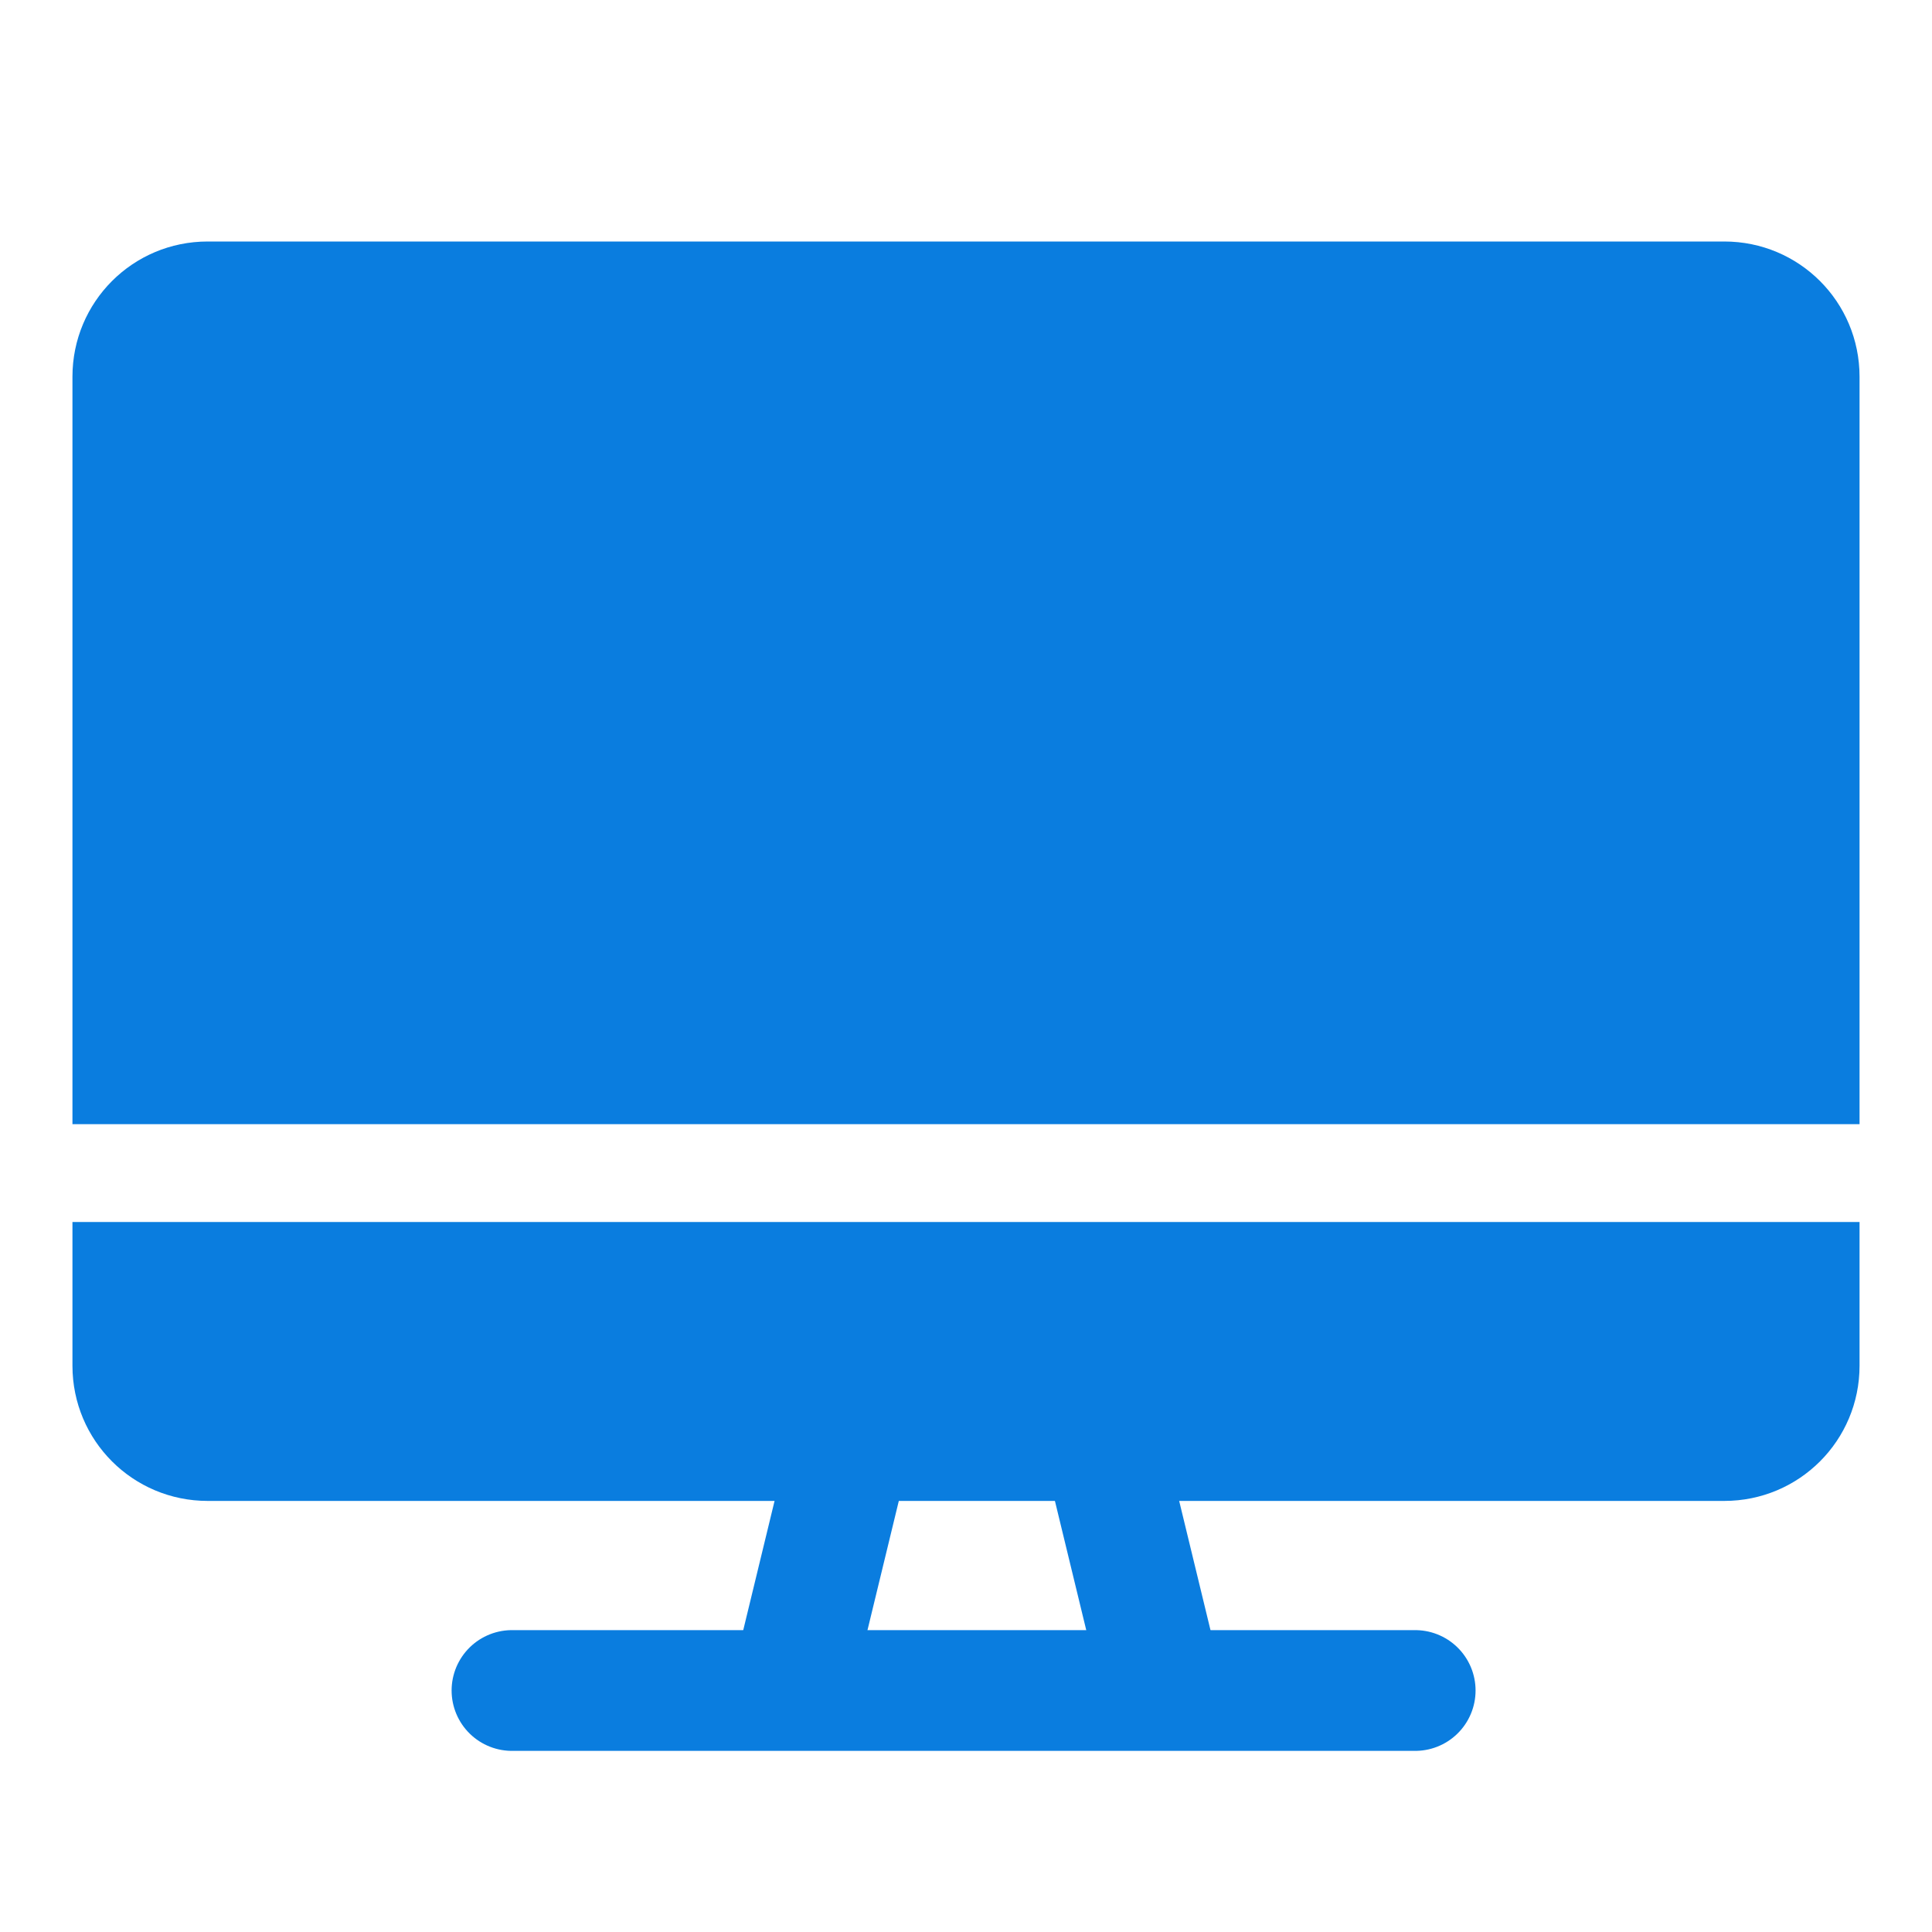
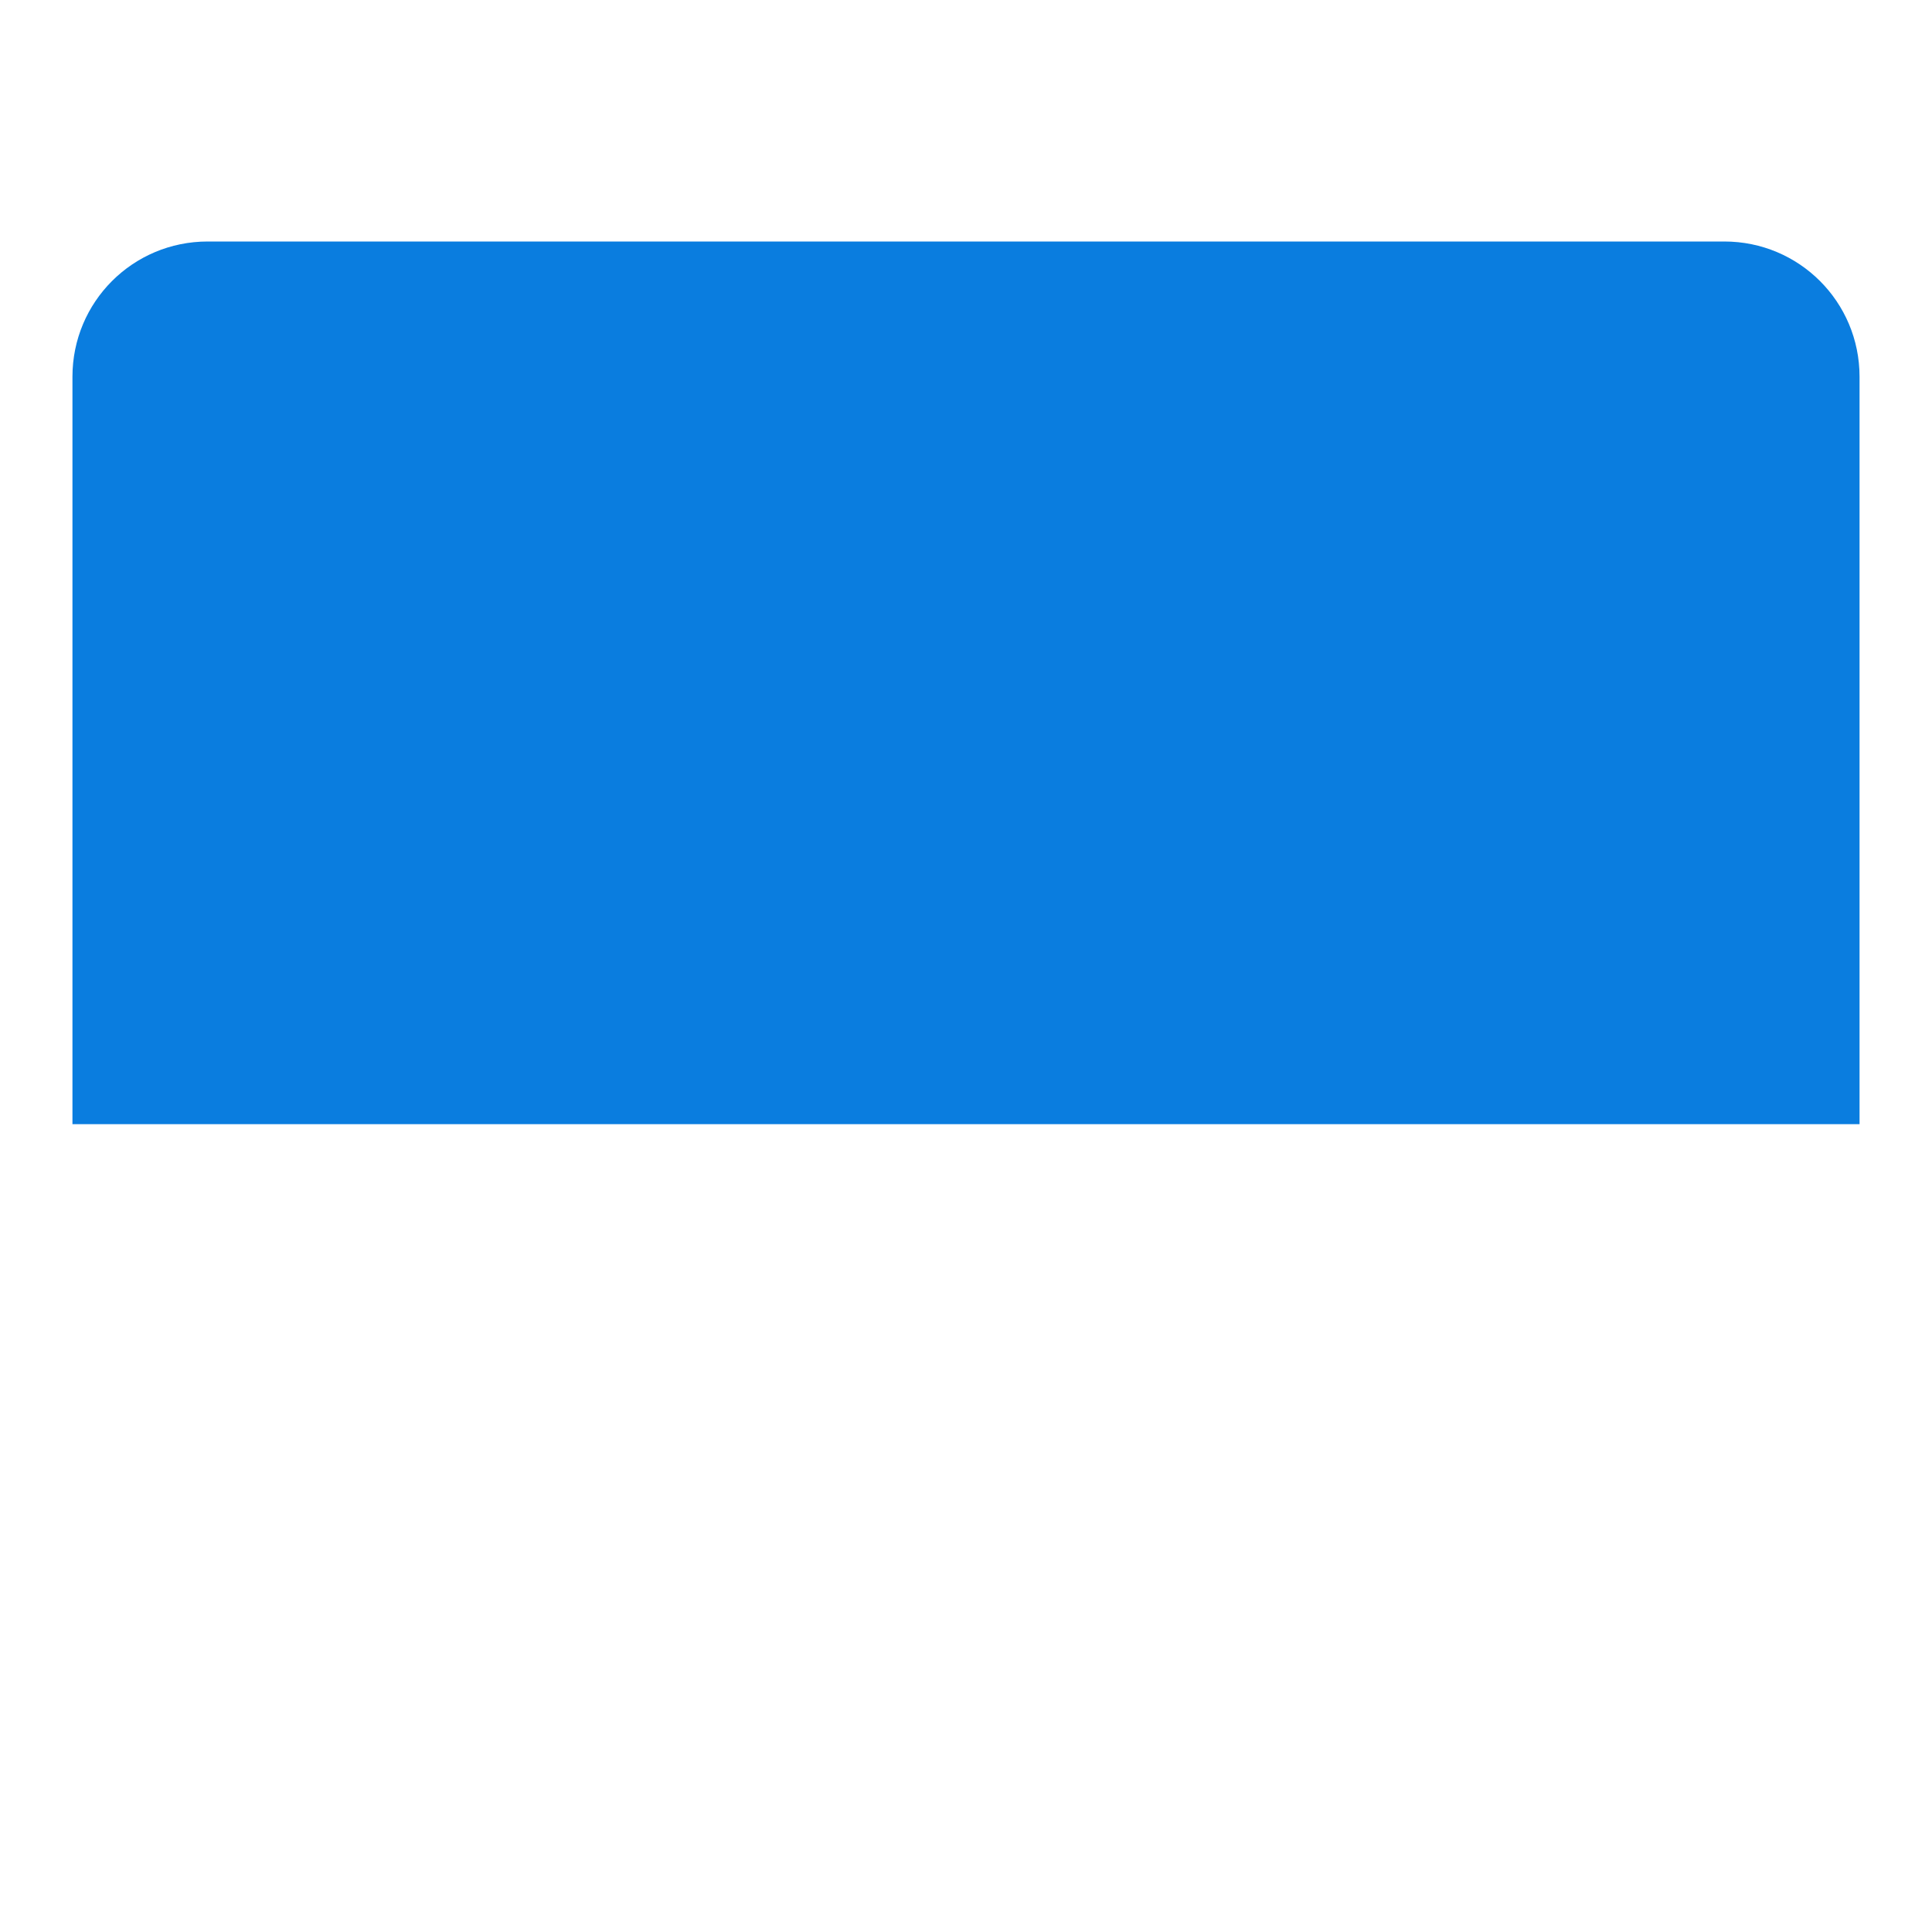
<svg xmlns="http://www.w3.org/2000/svg" version="1.1" id="icon_2_" x="0px" y="0px" viewBox="0 0 16 16" style="enable-background:new 0 0 16 16;" xml:space="preserve">
  <style type="text/css">
	.st0{fill:#0A7DDF;}
	.st1{fill:none;stroke:#0A7DDF;stroke-linecap:round;stroke-miterlimit:10;}
</style>
  <g>
    <g>
      <g>
-         <path class="st0" d="M14.28,12.43H1.72c-0.62,0-1.12-0.5-1.12-1.12v-1.19H15.4v1.19C15.4,11.93,14.9,12.43,14.28,12.43z" />
-       </g>
+         </g>
    </g>
-     <line class="st1" x1="9.2" y1="12.22" x2="9.6" y2="13.87" />
-     <line class="st1" x1="4.24" y1="14" x2="11.72" y2="14" />
-     <line class="st1" x1="6.58" y1="13.87" x2="6.98" y2="12.22" />
    <g>
      <g>
        <path class="st0" d="M0.6,9.31V3.12C0.6,2.5,1.1,2,1.72,2h12.56c0.62,0,1.12,0.5,1.12,1.12v6.19H0.6z" />
      </g>
    </g>
  </g>
</svg>